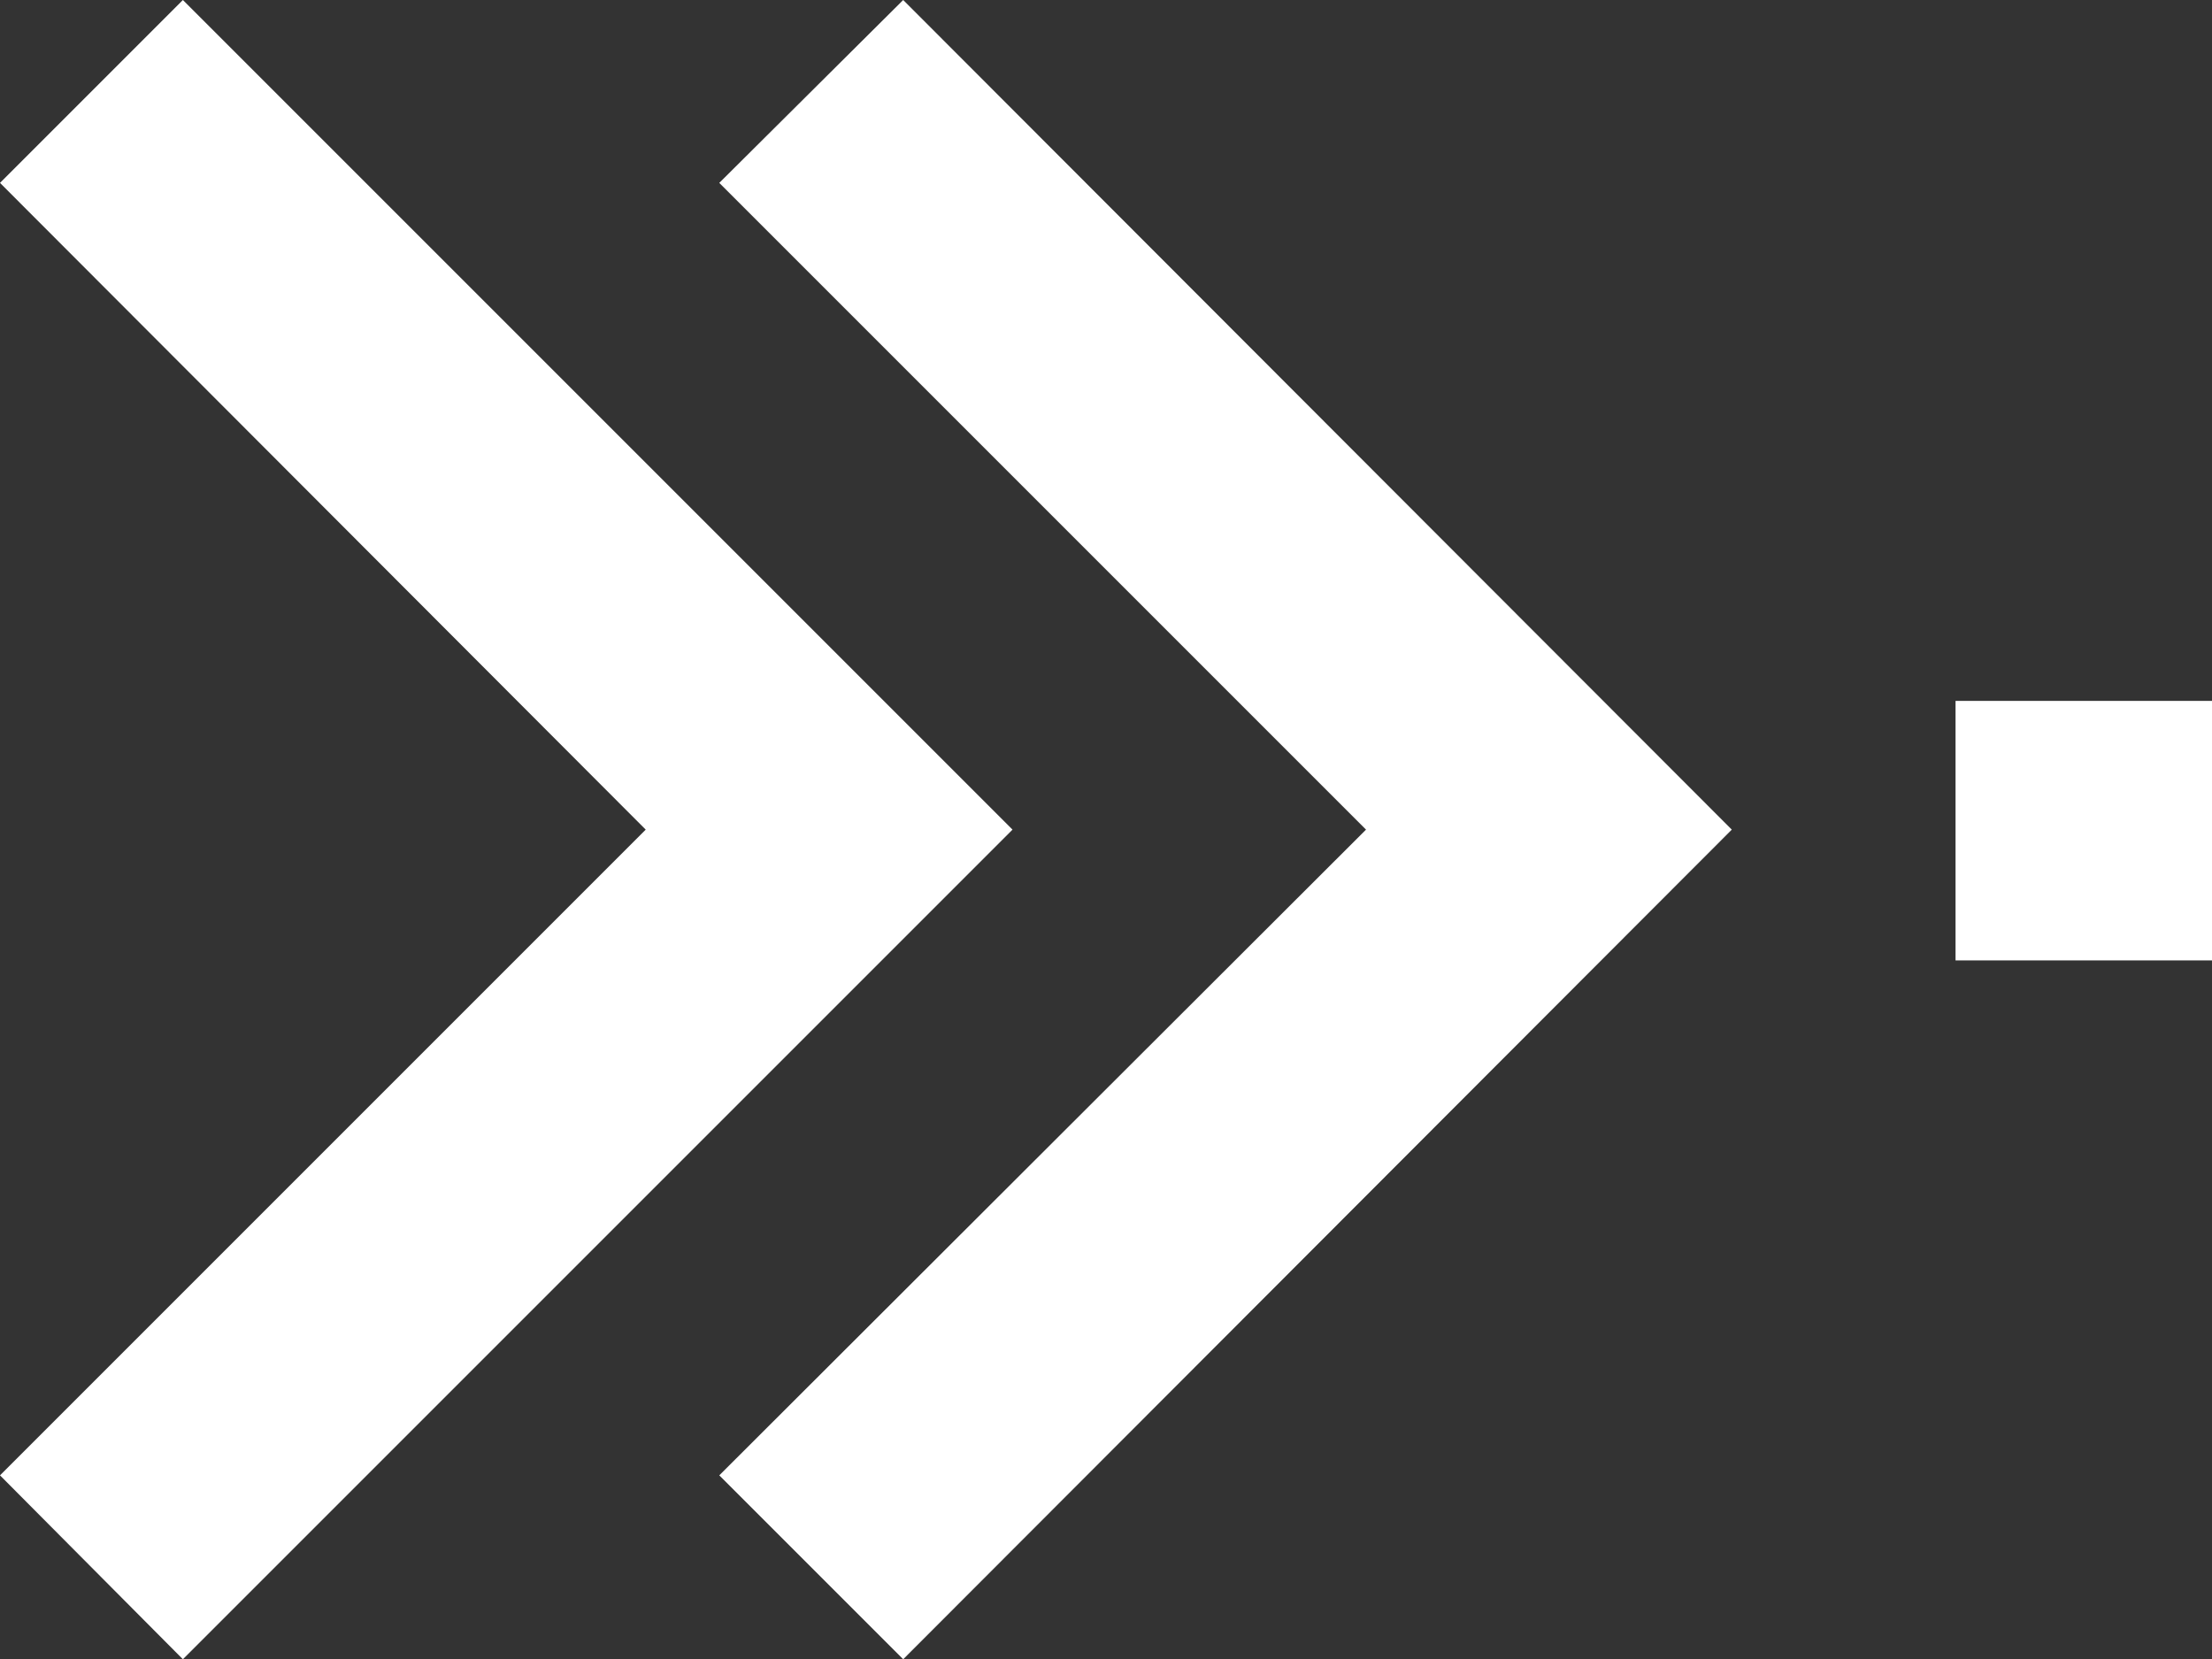
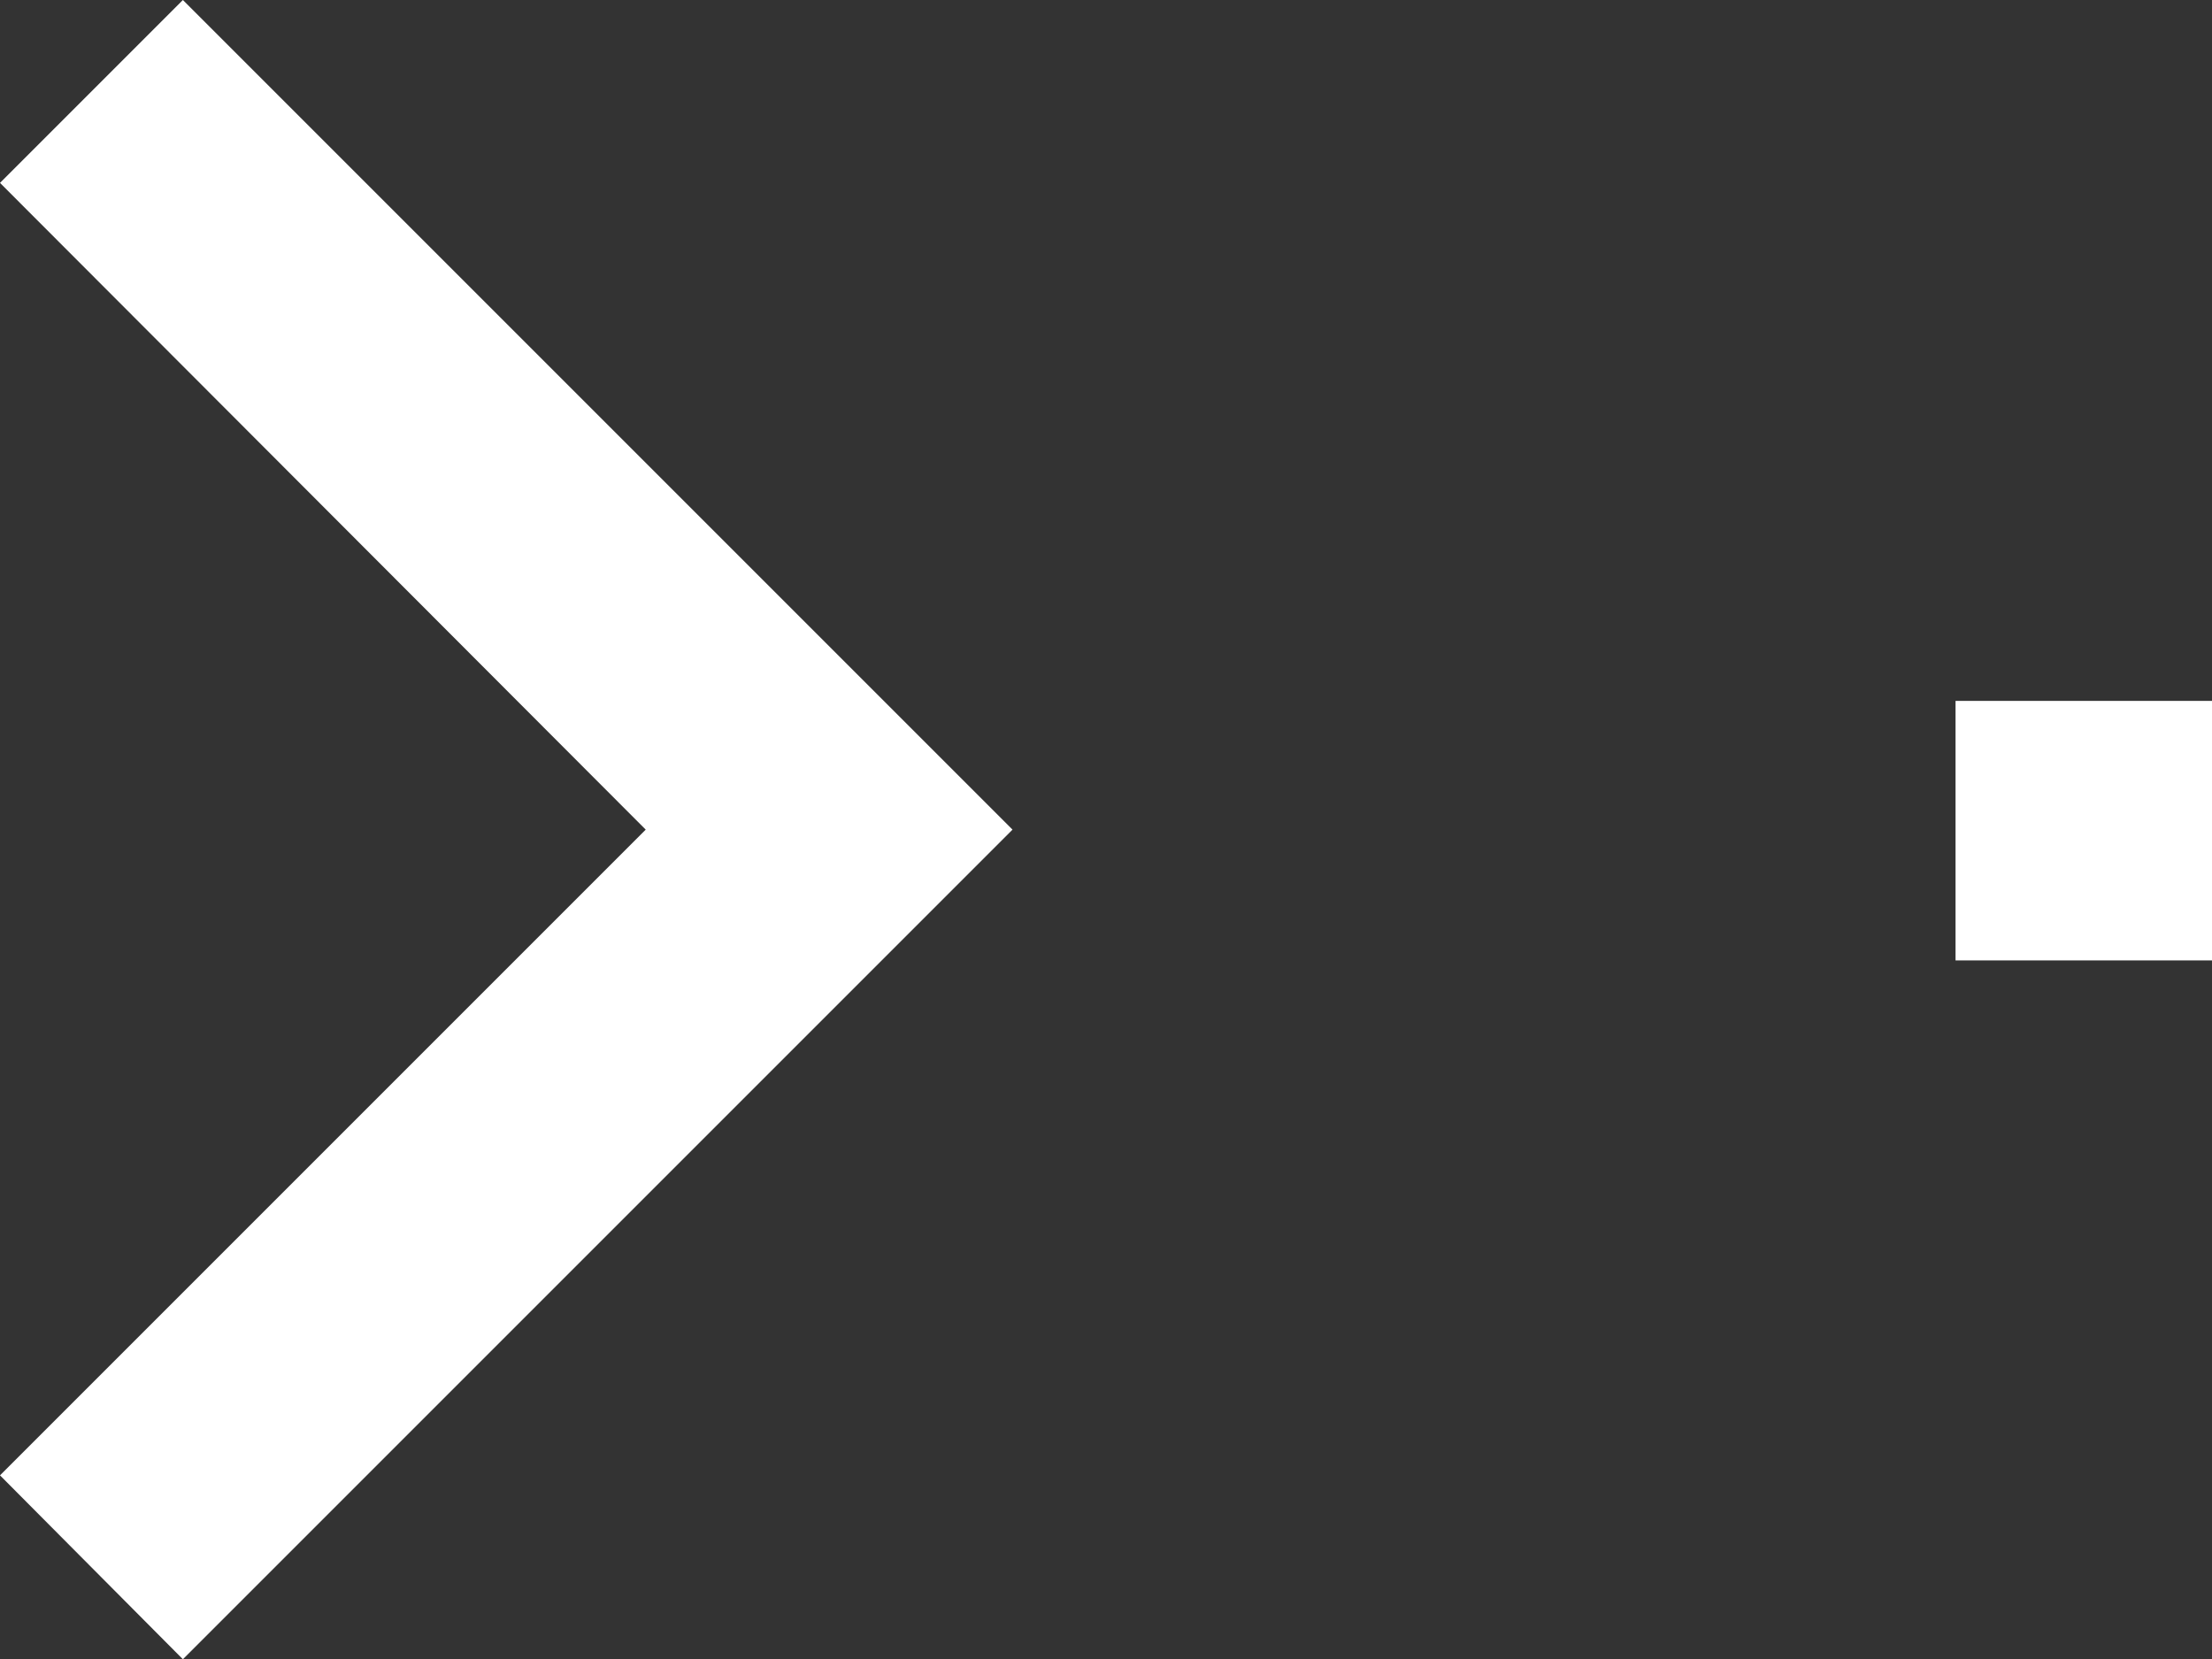
<svg xmlns="http://www.w3.org/2000/svg" version="1.1" id="Calque_1" x="0px" y="0px" viewBox="0 0 216.5 162.4" style="enable-background:new 0 0 216.5 162.4;" xml:space="preserve">
  <rect x="0" y="0" width="216.5" height="162.4" fill="#333333" stroke="none" />
  <style type="text/css">
	.st0{fill:#FFFFFF;}
</style>
  <g id="right">
    <polygon class="st0" points="17.9,0 0,17.9 63.2,81.2 0,144.4 17.9,162.4 99.1,81.2  " />
    <rect x="191.4" y="68.6" class="st0" width="25.1" height="25.4" />
-     <polygon class="st0" points="70.4,17.9 133.7,81.2 70.4,144.4 88.4,162.4 169.5,81.2 88.4,0  " />
  </g>
</svg>